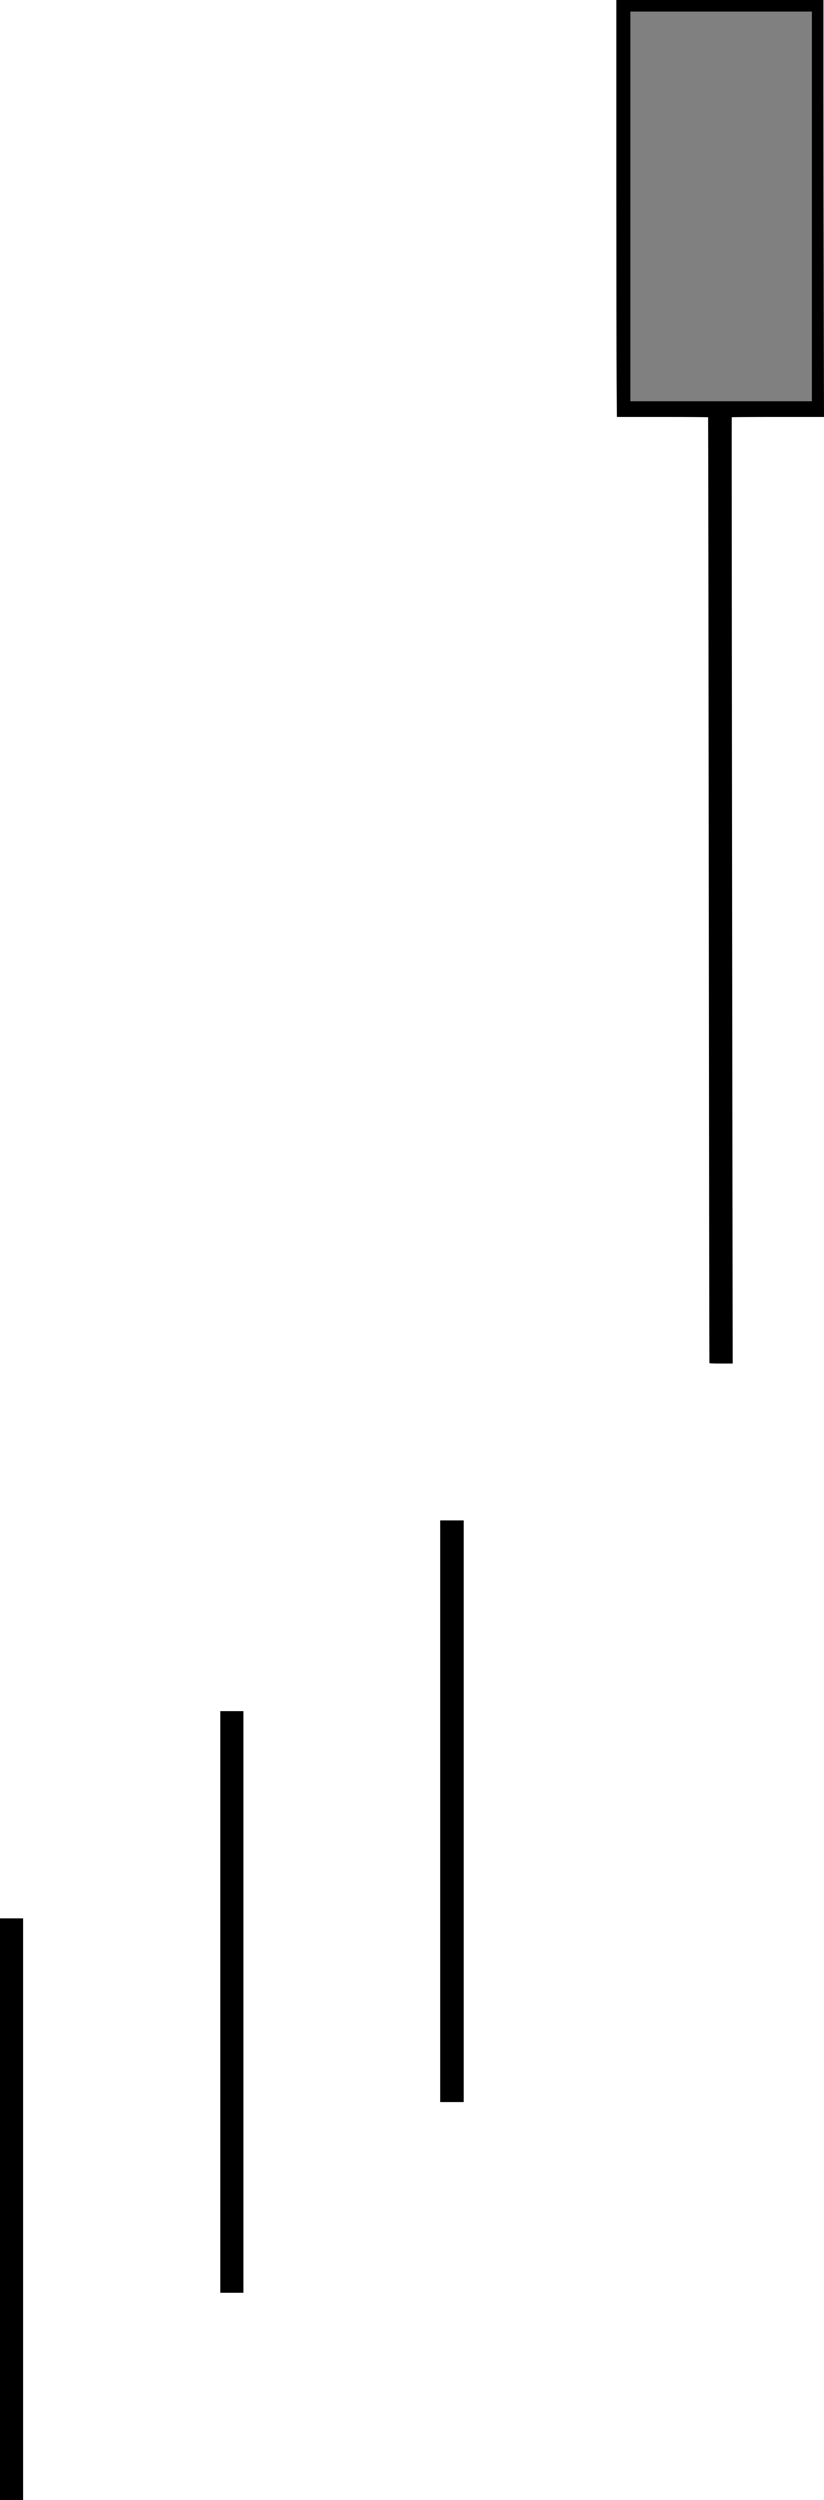
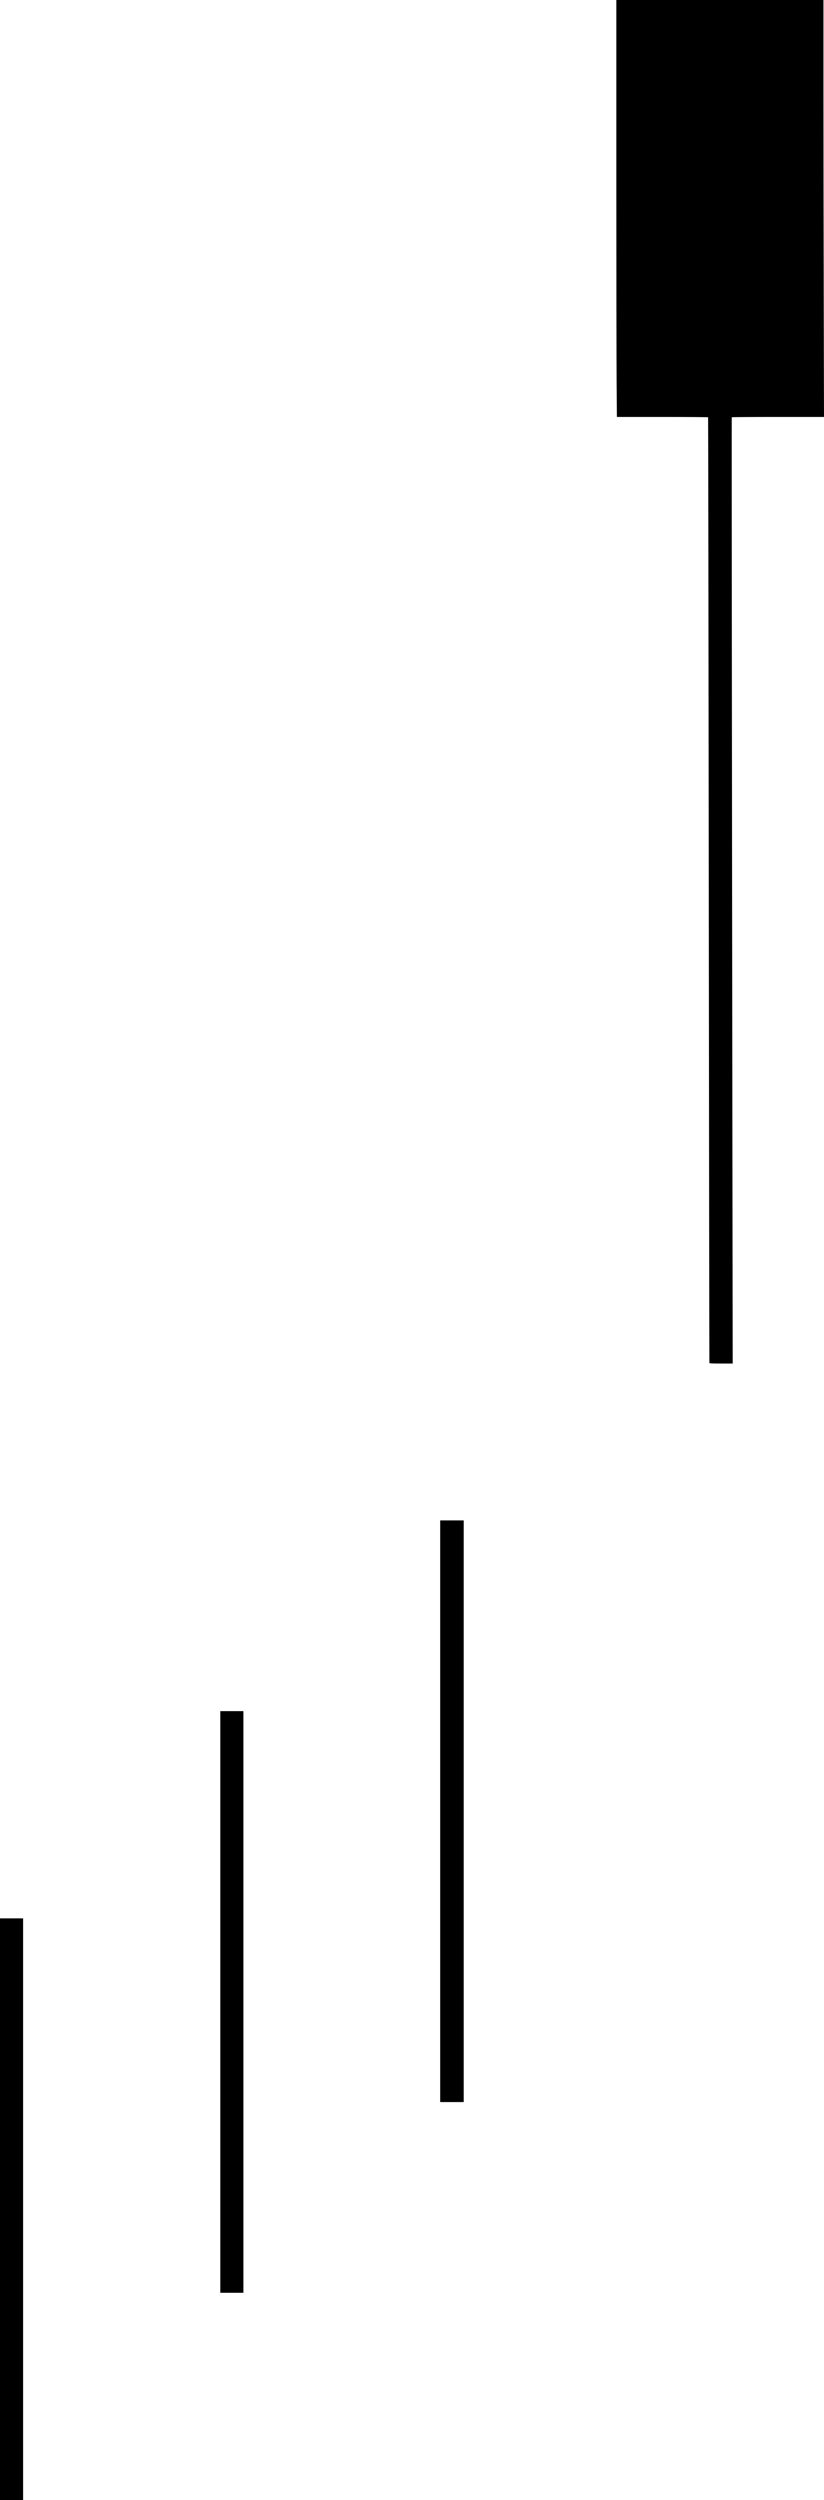
<svg xmlns="http://www.w3.org/2000/svg" version="1.1" width="199.734" height="605.6" id="svg2">
  <defs id="defs6" />
  <path d="m 0,535.15 0,-70.45 2.8,0 2.8,0 0,70.45 0,70.45 -2.8,0 -2.8,0 0,-70.45 z" id="path3022" style="fill:#000000" />
  <path d="m 53.4,484.95 0,-70.45 2.8,0 2.8,0 0,70.45 0,70.45 -2.8,0 -2.8,0 0,-70.45 z" id="path3020" style="fill:#000000" />
  <path d="m 106.7,438.75 0,-70.45 2.85,0 2.85,0 0,70.45 0,70.45 -2.85,0 -2.85,0 0,-70.45 z" id="path3018" style="fill:#000000" />
  <path d="m 171.956,330.175 c -0.021,-0.069 -0.089,-51.623 -0.151,-114.566 -0.062,-62.942 -0.136,-114.479 -0.165,-114.525 -0.029,-0.046 -5.014,-0.084 -11.08,-0.084 l -11.028,0 -0.066,-8.267 c -0.037,-4.547 -0.067,-27.272 -0.067,-50.5 l 0,-42.233 25.1,0 25.1,0 0,22.433 c 0,12.338 0.03,35.063 0.067,50.5 l 0.067,28.067 -11.161,0 c -6.138,0 -11.179,0.034 -11.201,0.075 -0.038,0.072 0.041,85.055 0.17,183.4 l 0.06,45.825 -2.804,0 c -2.156,0 -2.813,-0.029 -2.842,-0.125 z" id="path3016" style="fill:#000000" />
-   <path d="m 196.8,50 0,-47.2 -22,0 -22,0 0,47.2 0,47.2 22,0 22,0 0,-47.2 z" id="path2987" style="fill:#808080" />
</svg>